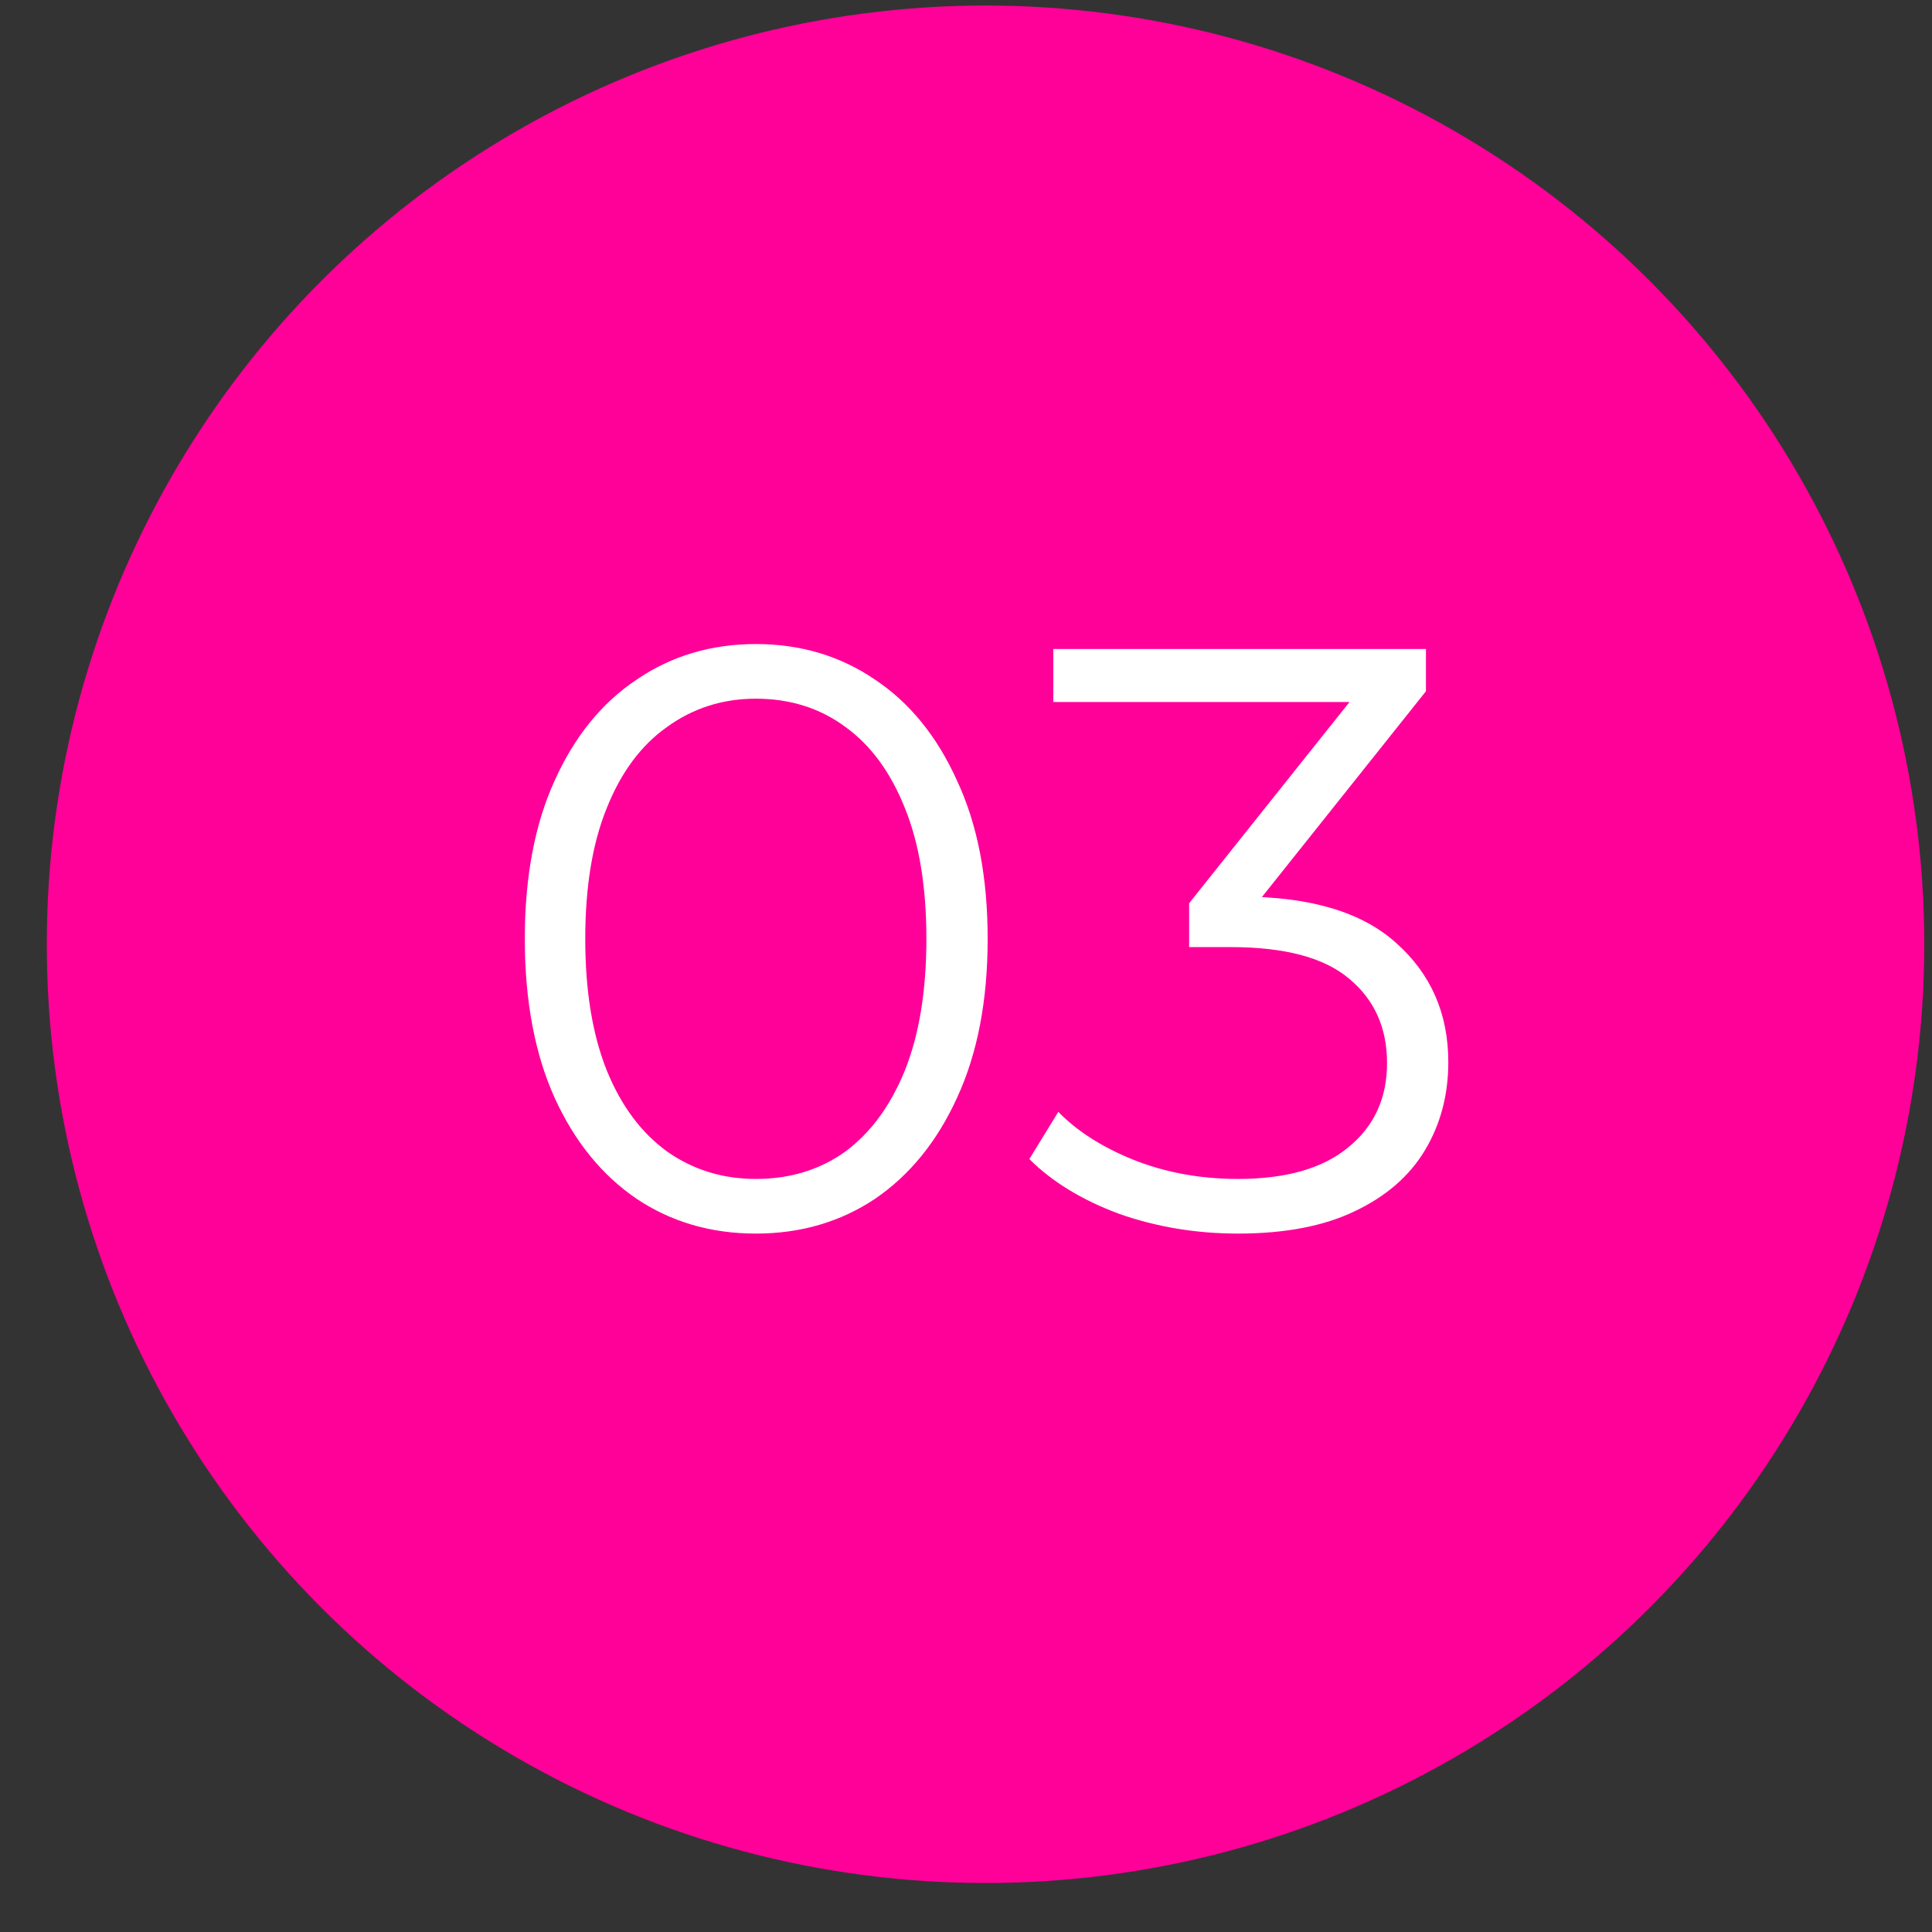
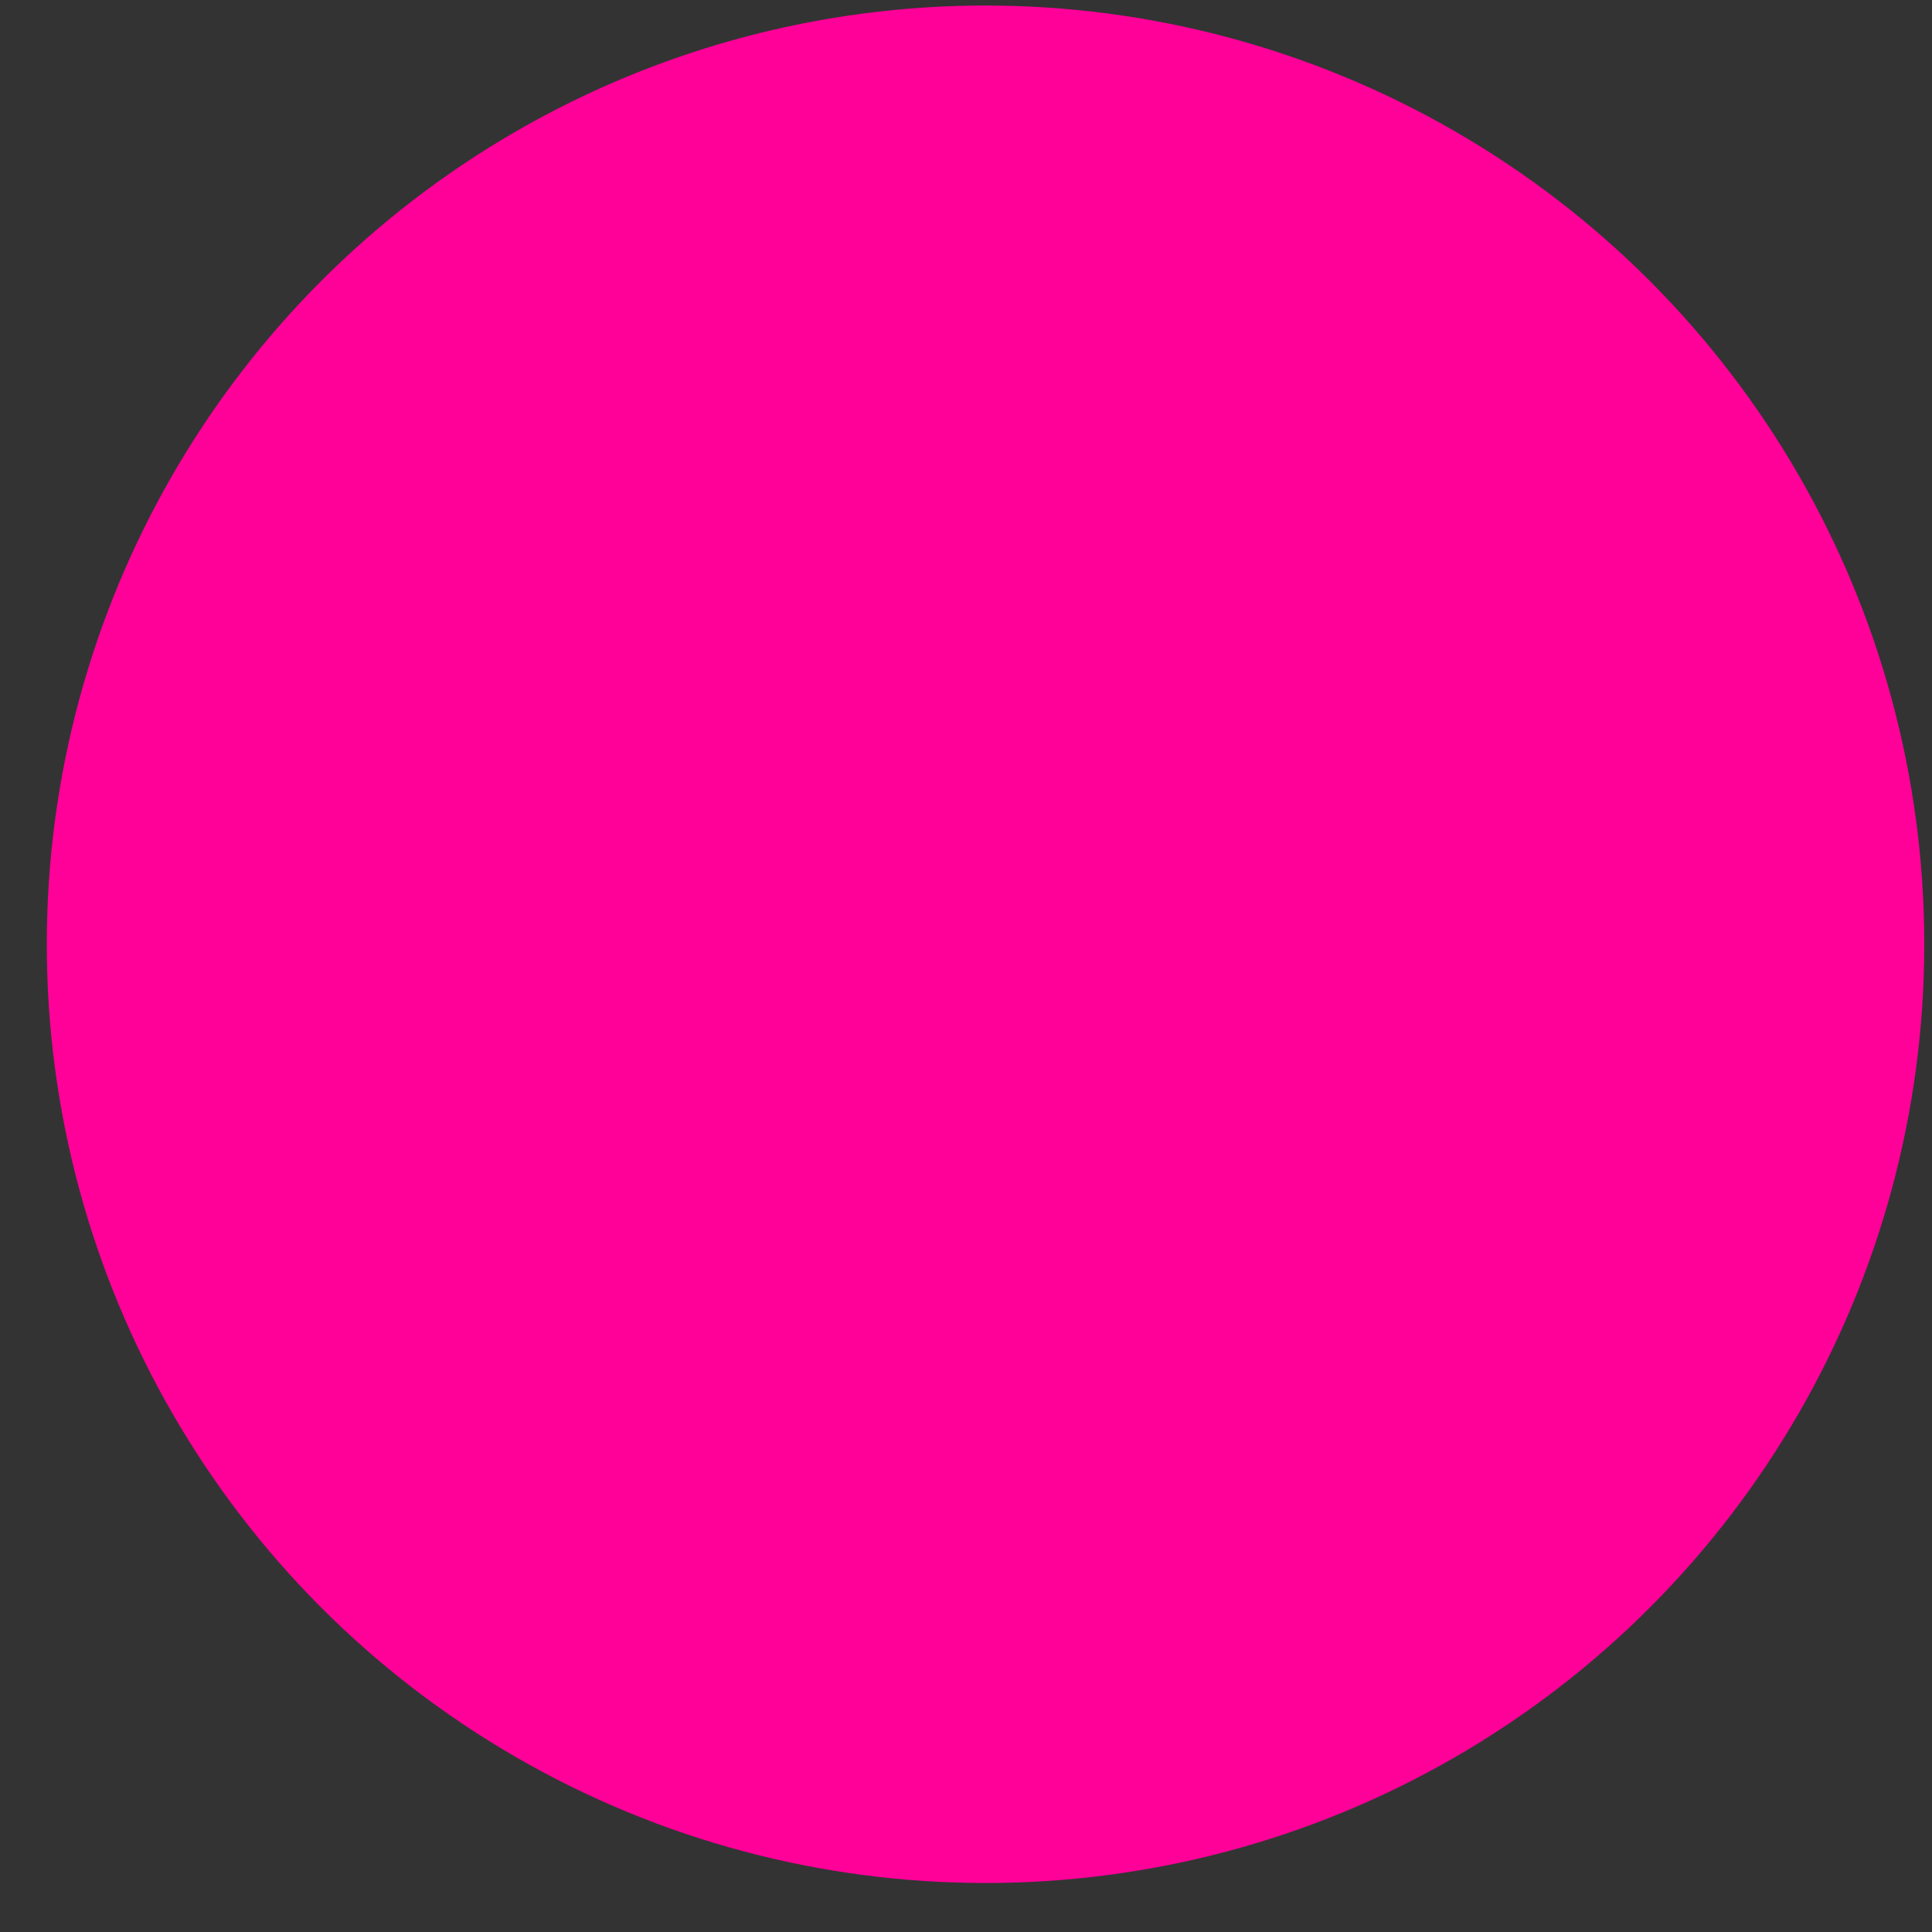
<svg xmlns="http://www.w3.org/2000/svg" width="28" height="28" viewBox="0 0 28 28" fill="none">
  <rect x="0" y="0" width="28" height="28" fill="#333333" stroke="none" />
  <circle cx="14.283" cy="13.685" r="13.605" fill="#FF0099" />
-   <path d="M10.954 17.878C10.306 17.878 9.73 17.71 9.226 17.374C8.722 17.03 8.326 16.542 8.038 15.91C7.75 15.27 7.606 14.502 7.606 13.606C7.606 12.71 7.75 11.946 8.038 11.314C8.326 10.674 8.722 10.186 9.226 9.85C9.73 9.506 10.306 9.334 10.954 9.334C11.602 9.334 12.178 9.506 12.682 9.85C13.186 10.186 13.582 10.674 13.87 11.314C14.166 11.946 14.314 12.71 14.314 13.606C14.314 14.502 14.166 15.27 13.87 15.91C13.582 16.542 13.186 17.03 12.682 17.374C12.178 17.71 11.602 17.878 10.954 17.878ZM10.954 17.086C11.45 17.086 11.882 16.954 12.25 16.69C12.618 16.418 12.906 16.026 13.114 15.514C13.322 14.994 13.426 14.358 13.426 13.606C13.426 12.854 13.322 12.222 13.114 11.71C12.906 11.19 12.618 10.798 12.25 10.534C11.882 10.262 11.45 10.126 10.954 10.126C10.474 10.126 10.046 10.262 9.67 10.534C9.294 10.798 9.002 11.19 8.794 11.71C8.586 12.222 8.482 12.854 8.482 13.606C8.482 14.358 8.586 14.994 8.794 15.514C9.002 16.026 9.294 16.418 9.67 16.69C10.046 16.954 10.474 17.086 10.954 17.086ZM17.942 17.878C17.334 17.878 16.758 17.782 16.214 17.59C15.678 17.39 15.246 17.126 14.918 16.798L15.338 16.114C15.61 16.394 15.974 16.626 16.43 16.81C16.894 16.994 17.398 17.086 17.942 17.086C18.638 17.086 19.17 16.934 19.538 16.63C19.914 16.326 20.102 15.918 20.102 15.406C20.102 14.894 19.918 14.486 19.55 14.182C19.19 13.878 18.618 13.726 17.834 13.726H17.234V13.09L19.826 9.838L19.946 10.174H15.266V9.406H20.666V10.018L18.074 13.27L17.654 12.994H17.978C18.986 12.994 19.738 13.218 20.234 13.666C20.738 14.114 20.99 14.69 20.99 15.394C20.99 15.866 20.878 16.29 20.654 16.666C20.43 17.042 20.09 17.338 19.634 17.554C19.186 17.77 18.622 17.878 17.942 17.878Z" fill="white" />
</svg>